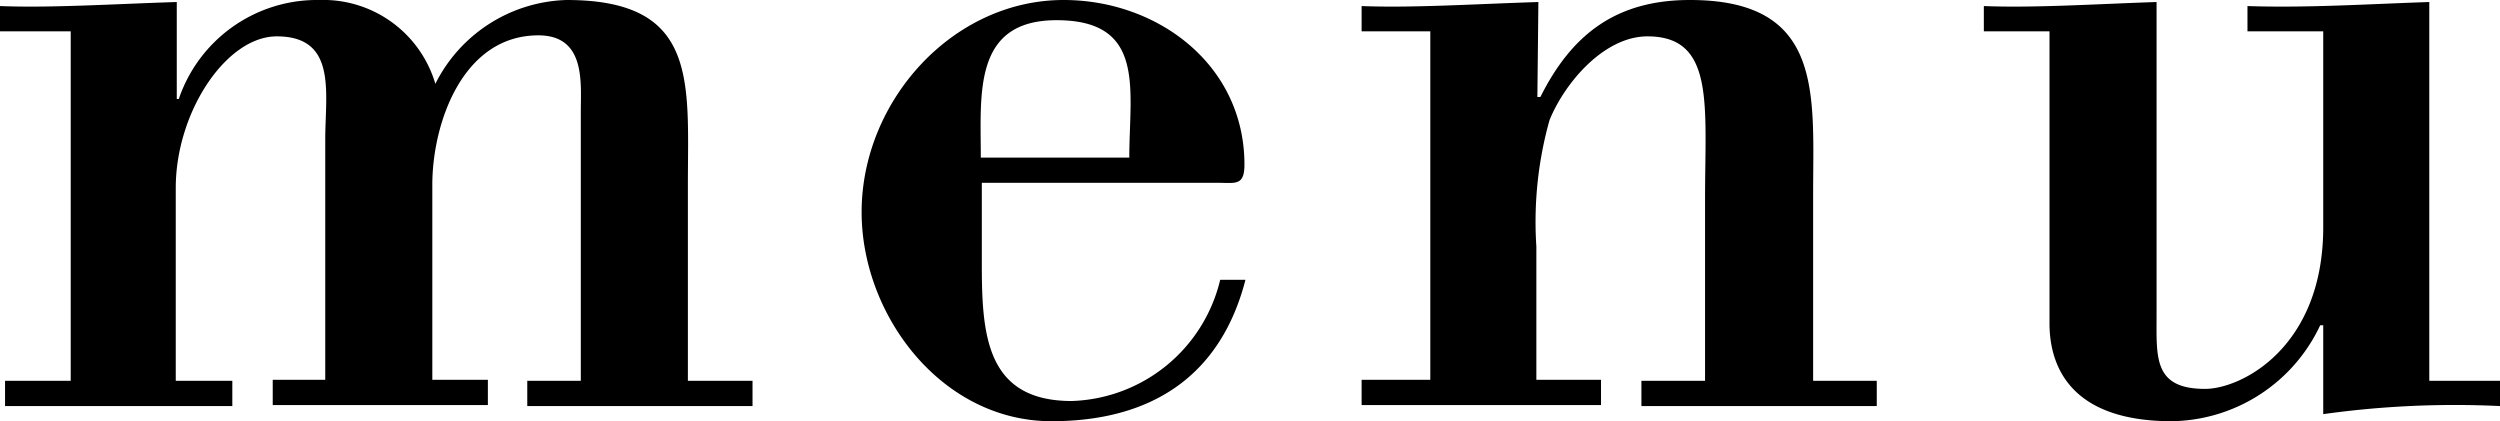
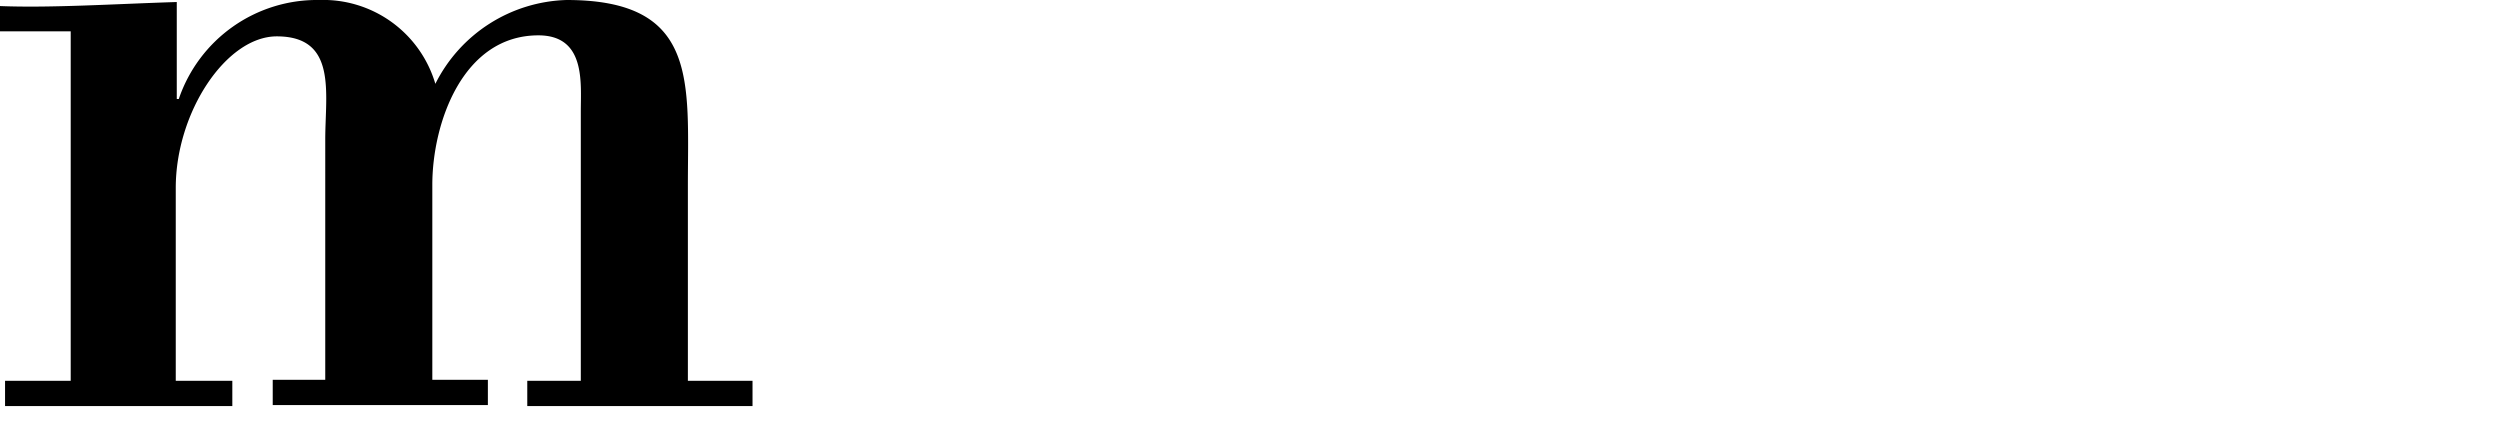
<svg xmlns="http://www.w3.org/2000/svg" viewBox="0 0 99 16.68">
  <title>area_title01_sub</title>
  <g id="レイヤー_2" data-name="レイヤー 2">
    <g id="レイヤー_9" data-name="レイヤー 9">
      <path d="M7,3.92h.08A5.78,5.78,0,0,1,12.64,0a4.63,4.63,0,0,1,4.6,3.32A6,6,0,0,1,22.44,0c5.24,0,4.8,3.24,4.8,7.36v7.72H29.8v1H20.88v-1H23V4.4c0-1.12.2-3-1.68-3-3,0-4.2,3.48-4.2,5.92v7.72h2.2v1H10.8v-1h2.08V5.52c0-1.84.48-4.08-1.92-4.08-2,0-4,3-4,6v7.64H9.2v1h-9v-1h2.6V1.24H0v-1C2,.32,4.48.16,7,.08Z" />
-       <path d="M38.88,7.24v3.2c0,2.8.16,5.44,3.56,5.44a6.25,6.25,0,0,0,5.88-4.8h1c-1,3.88-3.8,5.6-7.68,5.6-4.36,0-7.52-4.2-7.52-8.28,0-4.4,3.6-8.4,8-8.4,3.72,0,7.16,2.56,7.16,6.52,0,.84-.36.72-1,.72Zm5.84-1c0-2.68.68-5.44-2.88-5.44-3.32,0-3,2.92-3,5.44Z" />
-       <path d="M60.88,3.84H61C62.24,1.36,64,0,66.92,0c5.32,0,4.88,3.72,4.88,7.68v7.4h2.52v1H65v-1h2.52V7.88c0-3.72.4-6.44-2.28-6.44-1.72,0-3.28,1.84-3.88,3.32a14.92,14.92,0,0,0-.52,5v5.28H63.4v1H53.92v-1h2.72V1.24H53.92v-1c2,.08,4.48-.08,7-.16Z" />
-       <path d="M92,12.88h-.12A6.59,6.59,0,0,1,86,16.68c-3.84,0-4.84-2-4.84-3.88V1.24h-2.6v-1c2,.08,4.44-.08,6.84-.16V12.52c0,1.64-.12,2.88,1.92,2.88C88.76,15.4,92,13.76,92,9V1.24h-3v-1C91.36.32,93.8.16,96.2.08v15H99v1a37.59,37.59,0,0,0-7,.32Z" />
    </g>
  </g>
</svg>